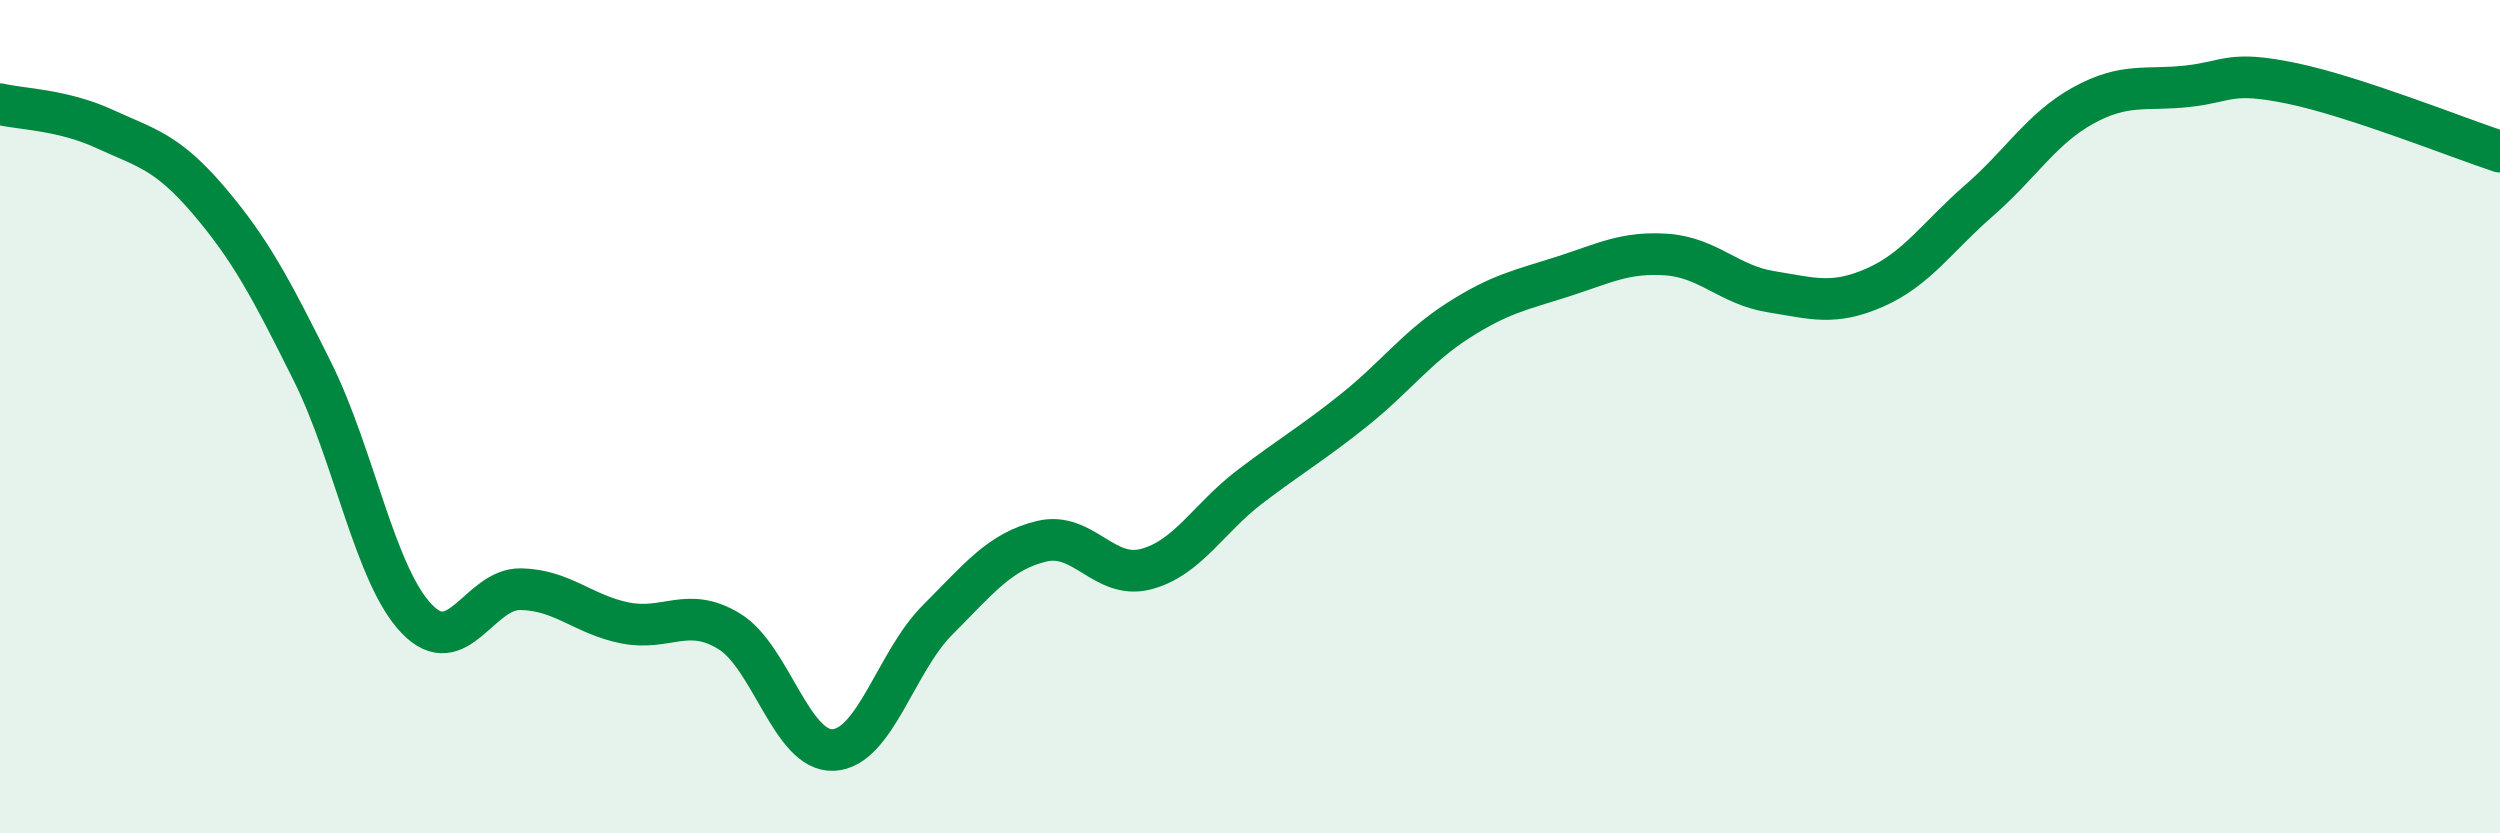
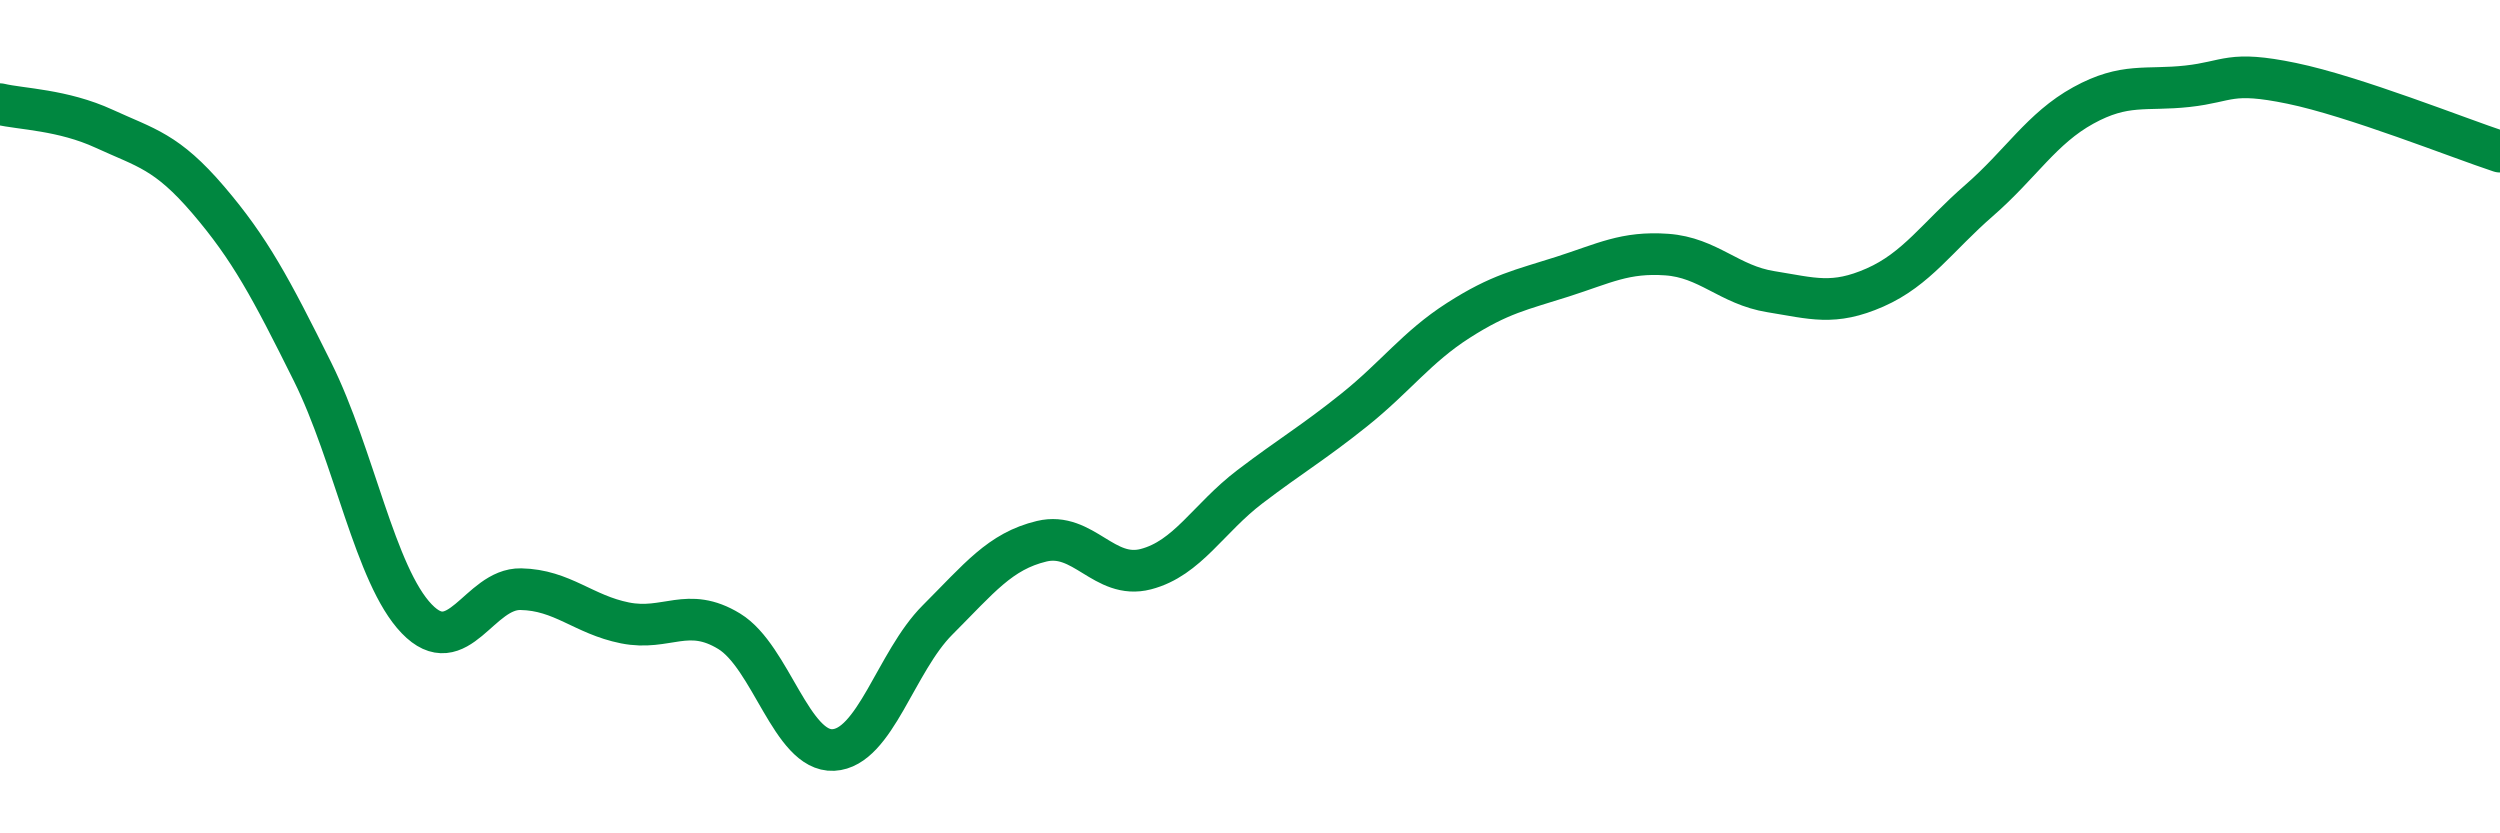
<svg xmlns="http://www.w3.org/2000/svg" width="60" height="20" viewBox="0 0 60 20">
-   <path d="M 0,2.5 C 0.5,2.62 1.5,2.63 2.5,3.09 C 3.5,3.55 4,3.63 5,4.8 C 6,5.97 6.5,6.91 7.5,8.92 C 8.5,10.93 9,13.81 10,14.85 C 11,15.89 11.5,14.12 12.5,14.14 C 13.5,14.16 14,14.75 15,14.95 C 16,15.15 16.5,14.54 17.5,15.15 C 18.5,15.76 19,18.05 20,18 C 21,17.95 21.5,15.88 22.5,14.88 C 23.5,13.88 24,13.23 25,12.99 C 26,12.75 26.5,13.92 27.5,13.66 C 28.5,13.4 29,12.44 30,11.68 C 31,10.92 31.5,10.64 32.5,9.84 C 33.5,9.04 34,8.33 35,7.69 C 36,7.05 36.5,6.96 37.5,6.64 C 38.5,6.32 39,6.04 40,6.11 C 41,6.18 41.5,6.84 42.5,7 C 43.5,7.16 44,7.34 45,6.9 C 46,6.46 46.5,5.68 47.5,4.81 C 48.5,3.94 49,3.08 50,2.53 C 51,1.98 51.5,2.18 52.5,2.07 C 53.5,1.96 53.5,1.69 55,2 C 56.5,2.31 59,3.31 60,3.64L60 20L0 20Z" fill="#008740" opacity="0.1" stroke-linecap="round" stroke-linejoin="round" />
  <path d="M 0,2.5 C 0.5,2.62 1.5,2.63 2.5,3.09 C 3.5,3.55 4,3.63 5,4.8 C 6,5.97 6.5,6.91 7.5,8.92 C 8.5,10.93 9,13.81 10,14.85 C 11,15.89 11.5,14.12 12.5,14.14 C 13.5,14.16 14,14.75 15,14.95 C 16,15.15 16.5,14.54 17.5,15.15 C 18.5,15.76 19,18.05 20,18 C 21,17.95 21.5,15.88 22.5,14.88 C 23.5,13.88 24,13.23 25,12.99 C 26,12.75 26.5,13.92 27.5,13.66 C 28.5,13.4 29,12.44 30,11.68 C 31,10.92 31.5,10.64 32.5,9.84 C 33.5,9.04 34,8.33 35,7.69 C 36,7.05 36.5,6.96 37.5,6.64 C 38.5,6.32 39,6.04 40,6.11 C 41,6.18 41.5,6.84 42.5,7 C 43.5,7.16 44,7.34 45,6.9 C 46,6.46 46.5,5.68 47.5,4.81 C 48.5,3.94 49,3.08 50,2.53 C 51,1.98 51.5,2.18 52.5,2.07 C 53.5,1.96 53.5,1.69 55,2 C 56.5,2.31 59,3.31 60,3.64" stroke="#008740" stroke-width="1" fill="none" stroke-linecap="round" stroke-linejoin="round" />
</svg>